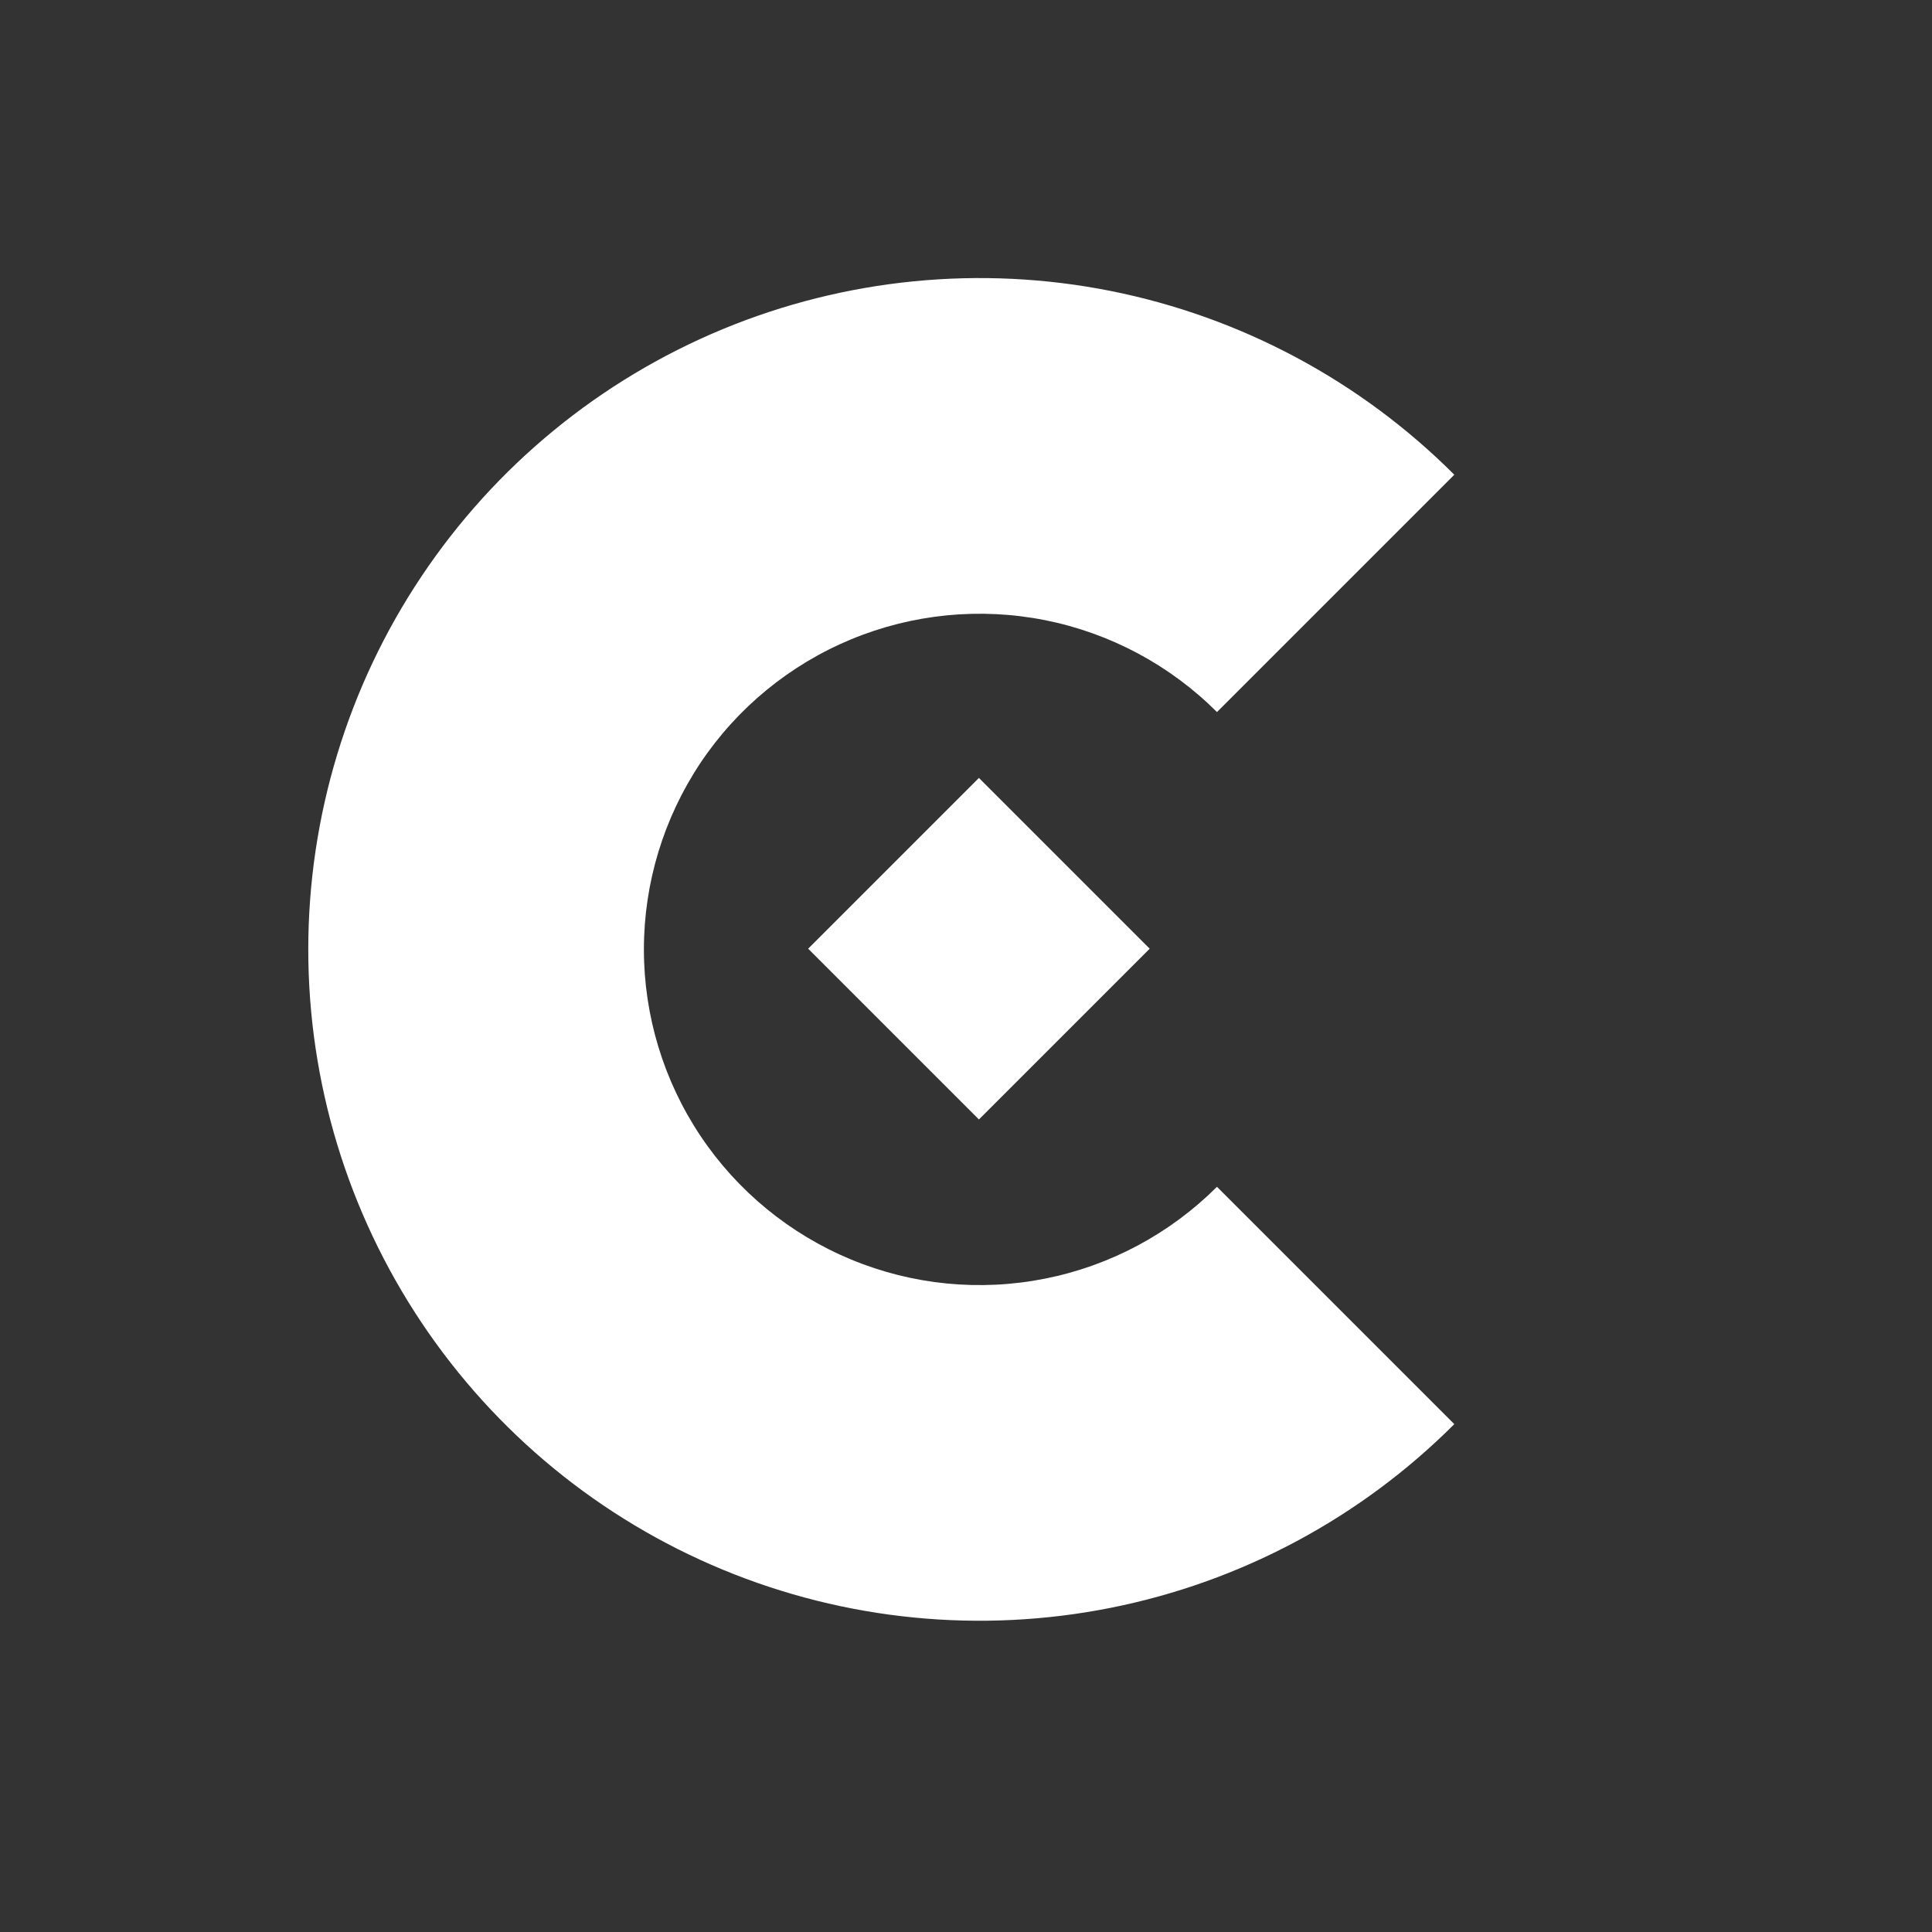
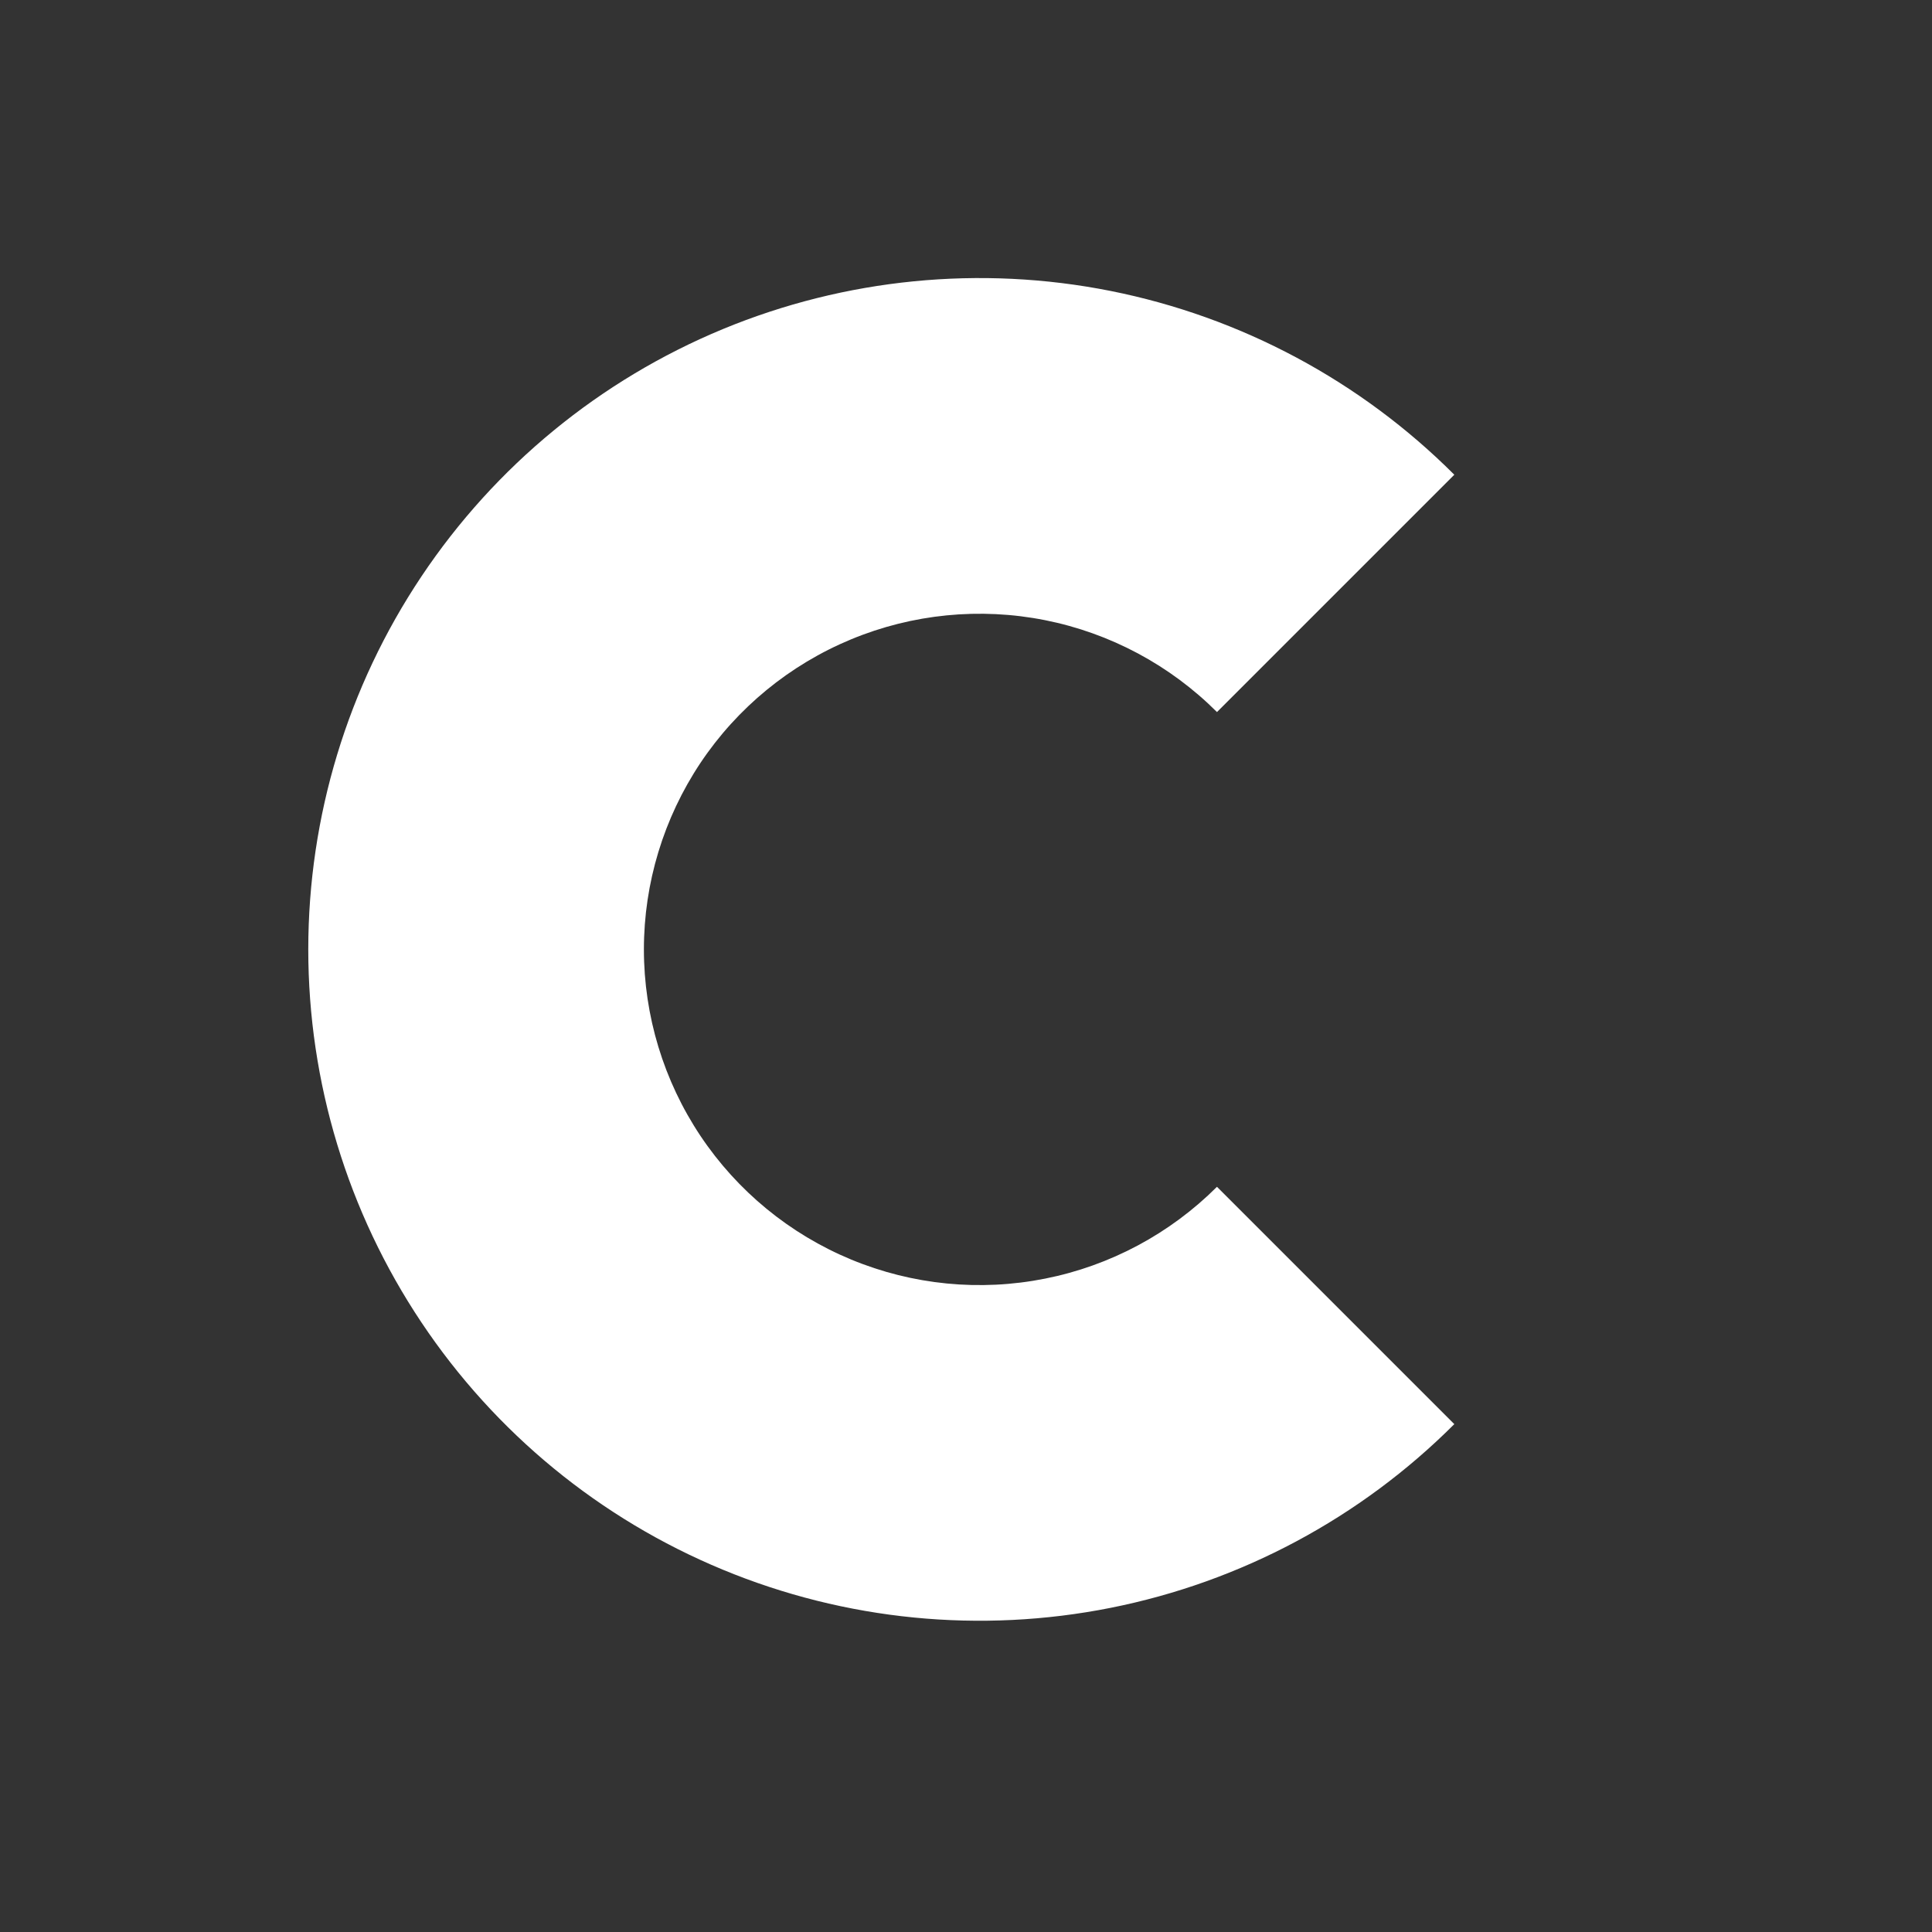
<svg xmlns="http://www.w3.org/2000/svg" width="32" height="32" viewBox="0 0 32 32" fill="none">
  <rect x="0" y="0" width="32" height="32" fill="#333333" stroke="none" />
  <path d="M24.088 7.863C22.533 6.308 20.552 5.249 18.395 4.819C16.238 4.39 14.002 4.611 11.97 5.452C9.938 6.294 8.202 7.719 6.98 9.548C5.758 11.376 5.106 13.526 5.106 15.725C5.106 17.924 5.758 20.074 6.98 21.903C8.202 23.732 9.938 25.157 11.97 25.998C14.002 26.84 16.238 27.06 18.395 26.631C20.552 26.202 22.533 25.143 24.088 23.588L20.157 19.657C19.379 20.434 18.388 20.964 17.31 21.178C16.231 21.393 15.114 21.283 14.098 20.862C13.082 20.441 12.213 19.728 11.602 18.814C10.992 17.9 10.665 16.825 10.665 15.725C10.665 14.626 10.992 13.551 11.602 12.636C12.213 11.722 13.082 11.01 14.098 10.589C15.114 10.168 16.231 10.058 17.31 10.272C18.388 10.487 19.379 11.016 20.157 11.794L24.088 7.863Z" fill="white" />
-   <rect x="16.214" y="12.885" width="4" height="4" transform="rotate(45 16.214 12.885)" fill="white" />
</svg>